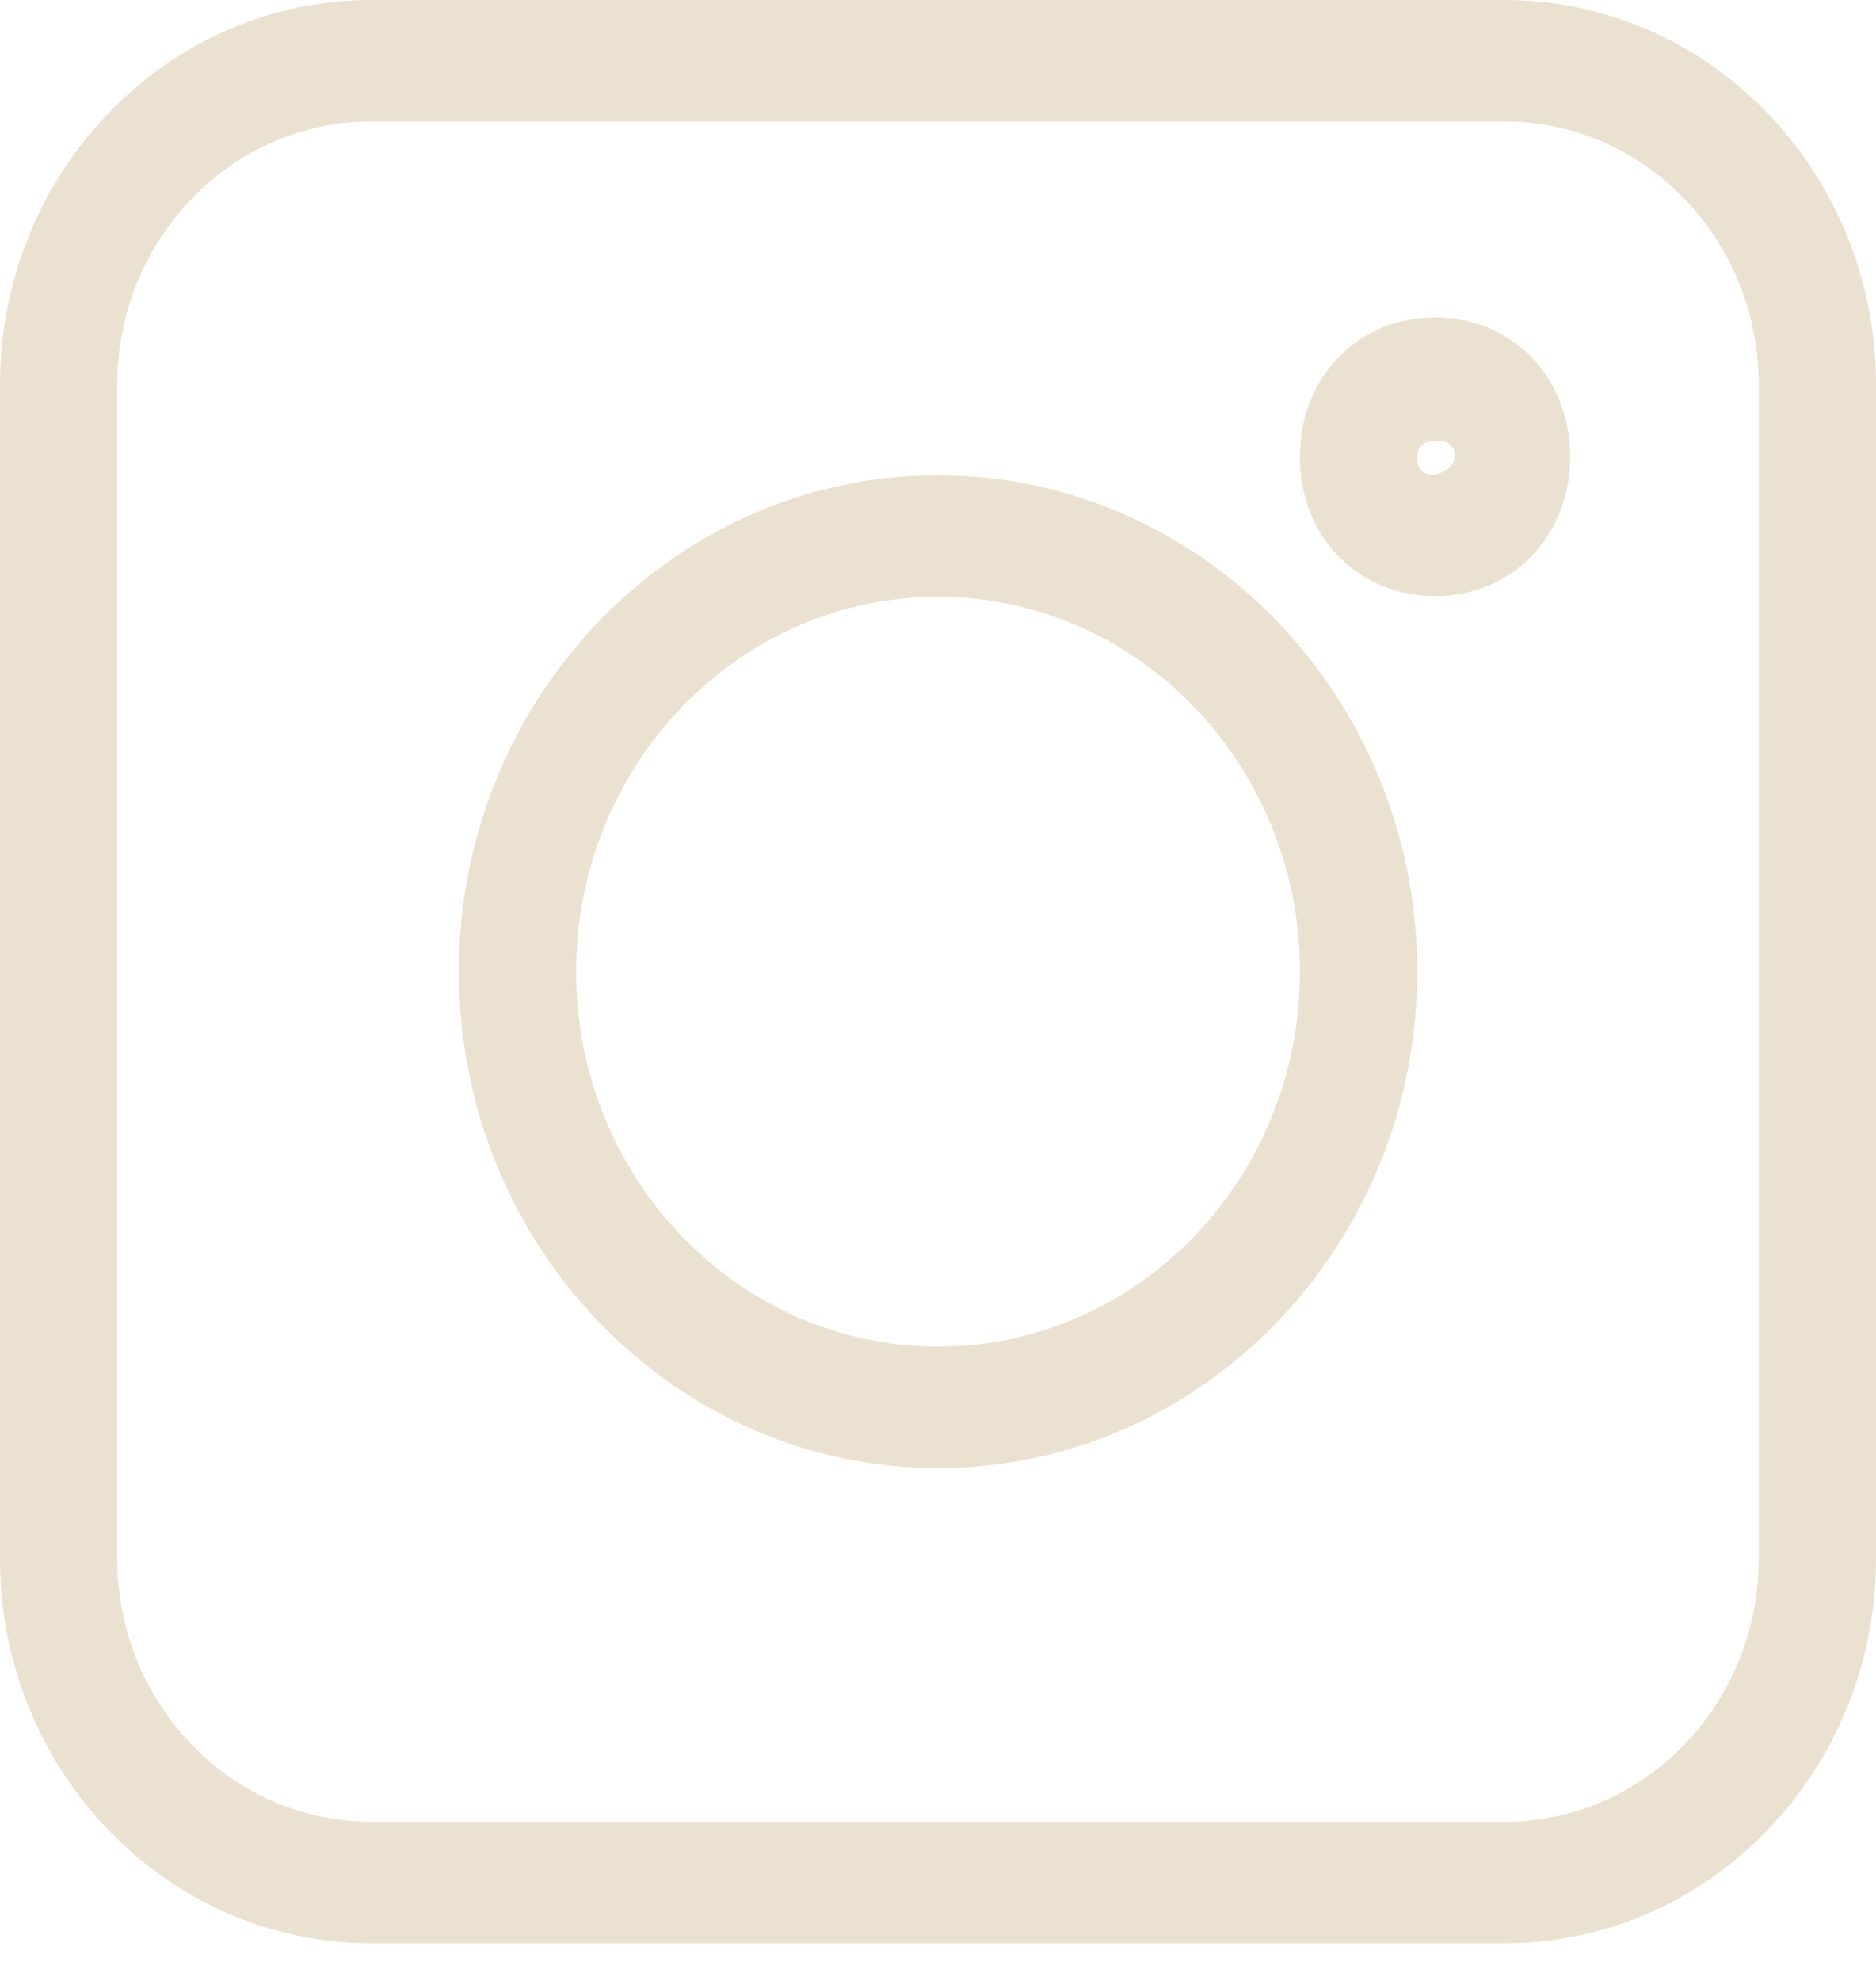
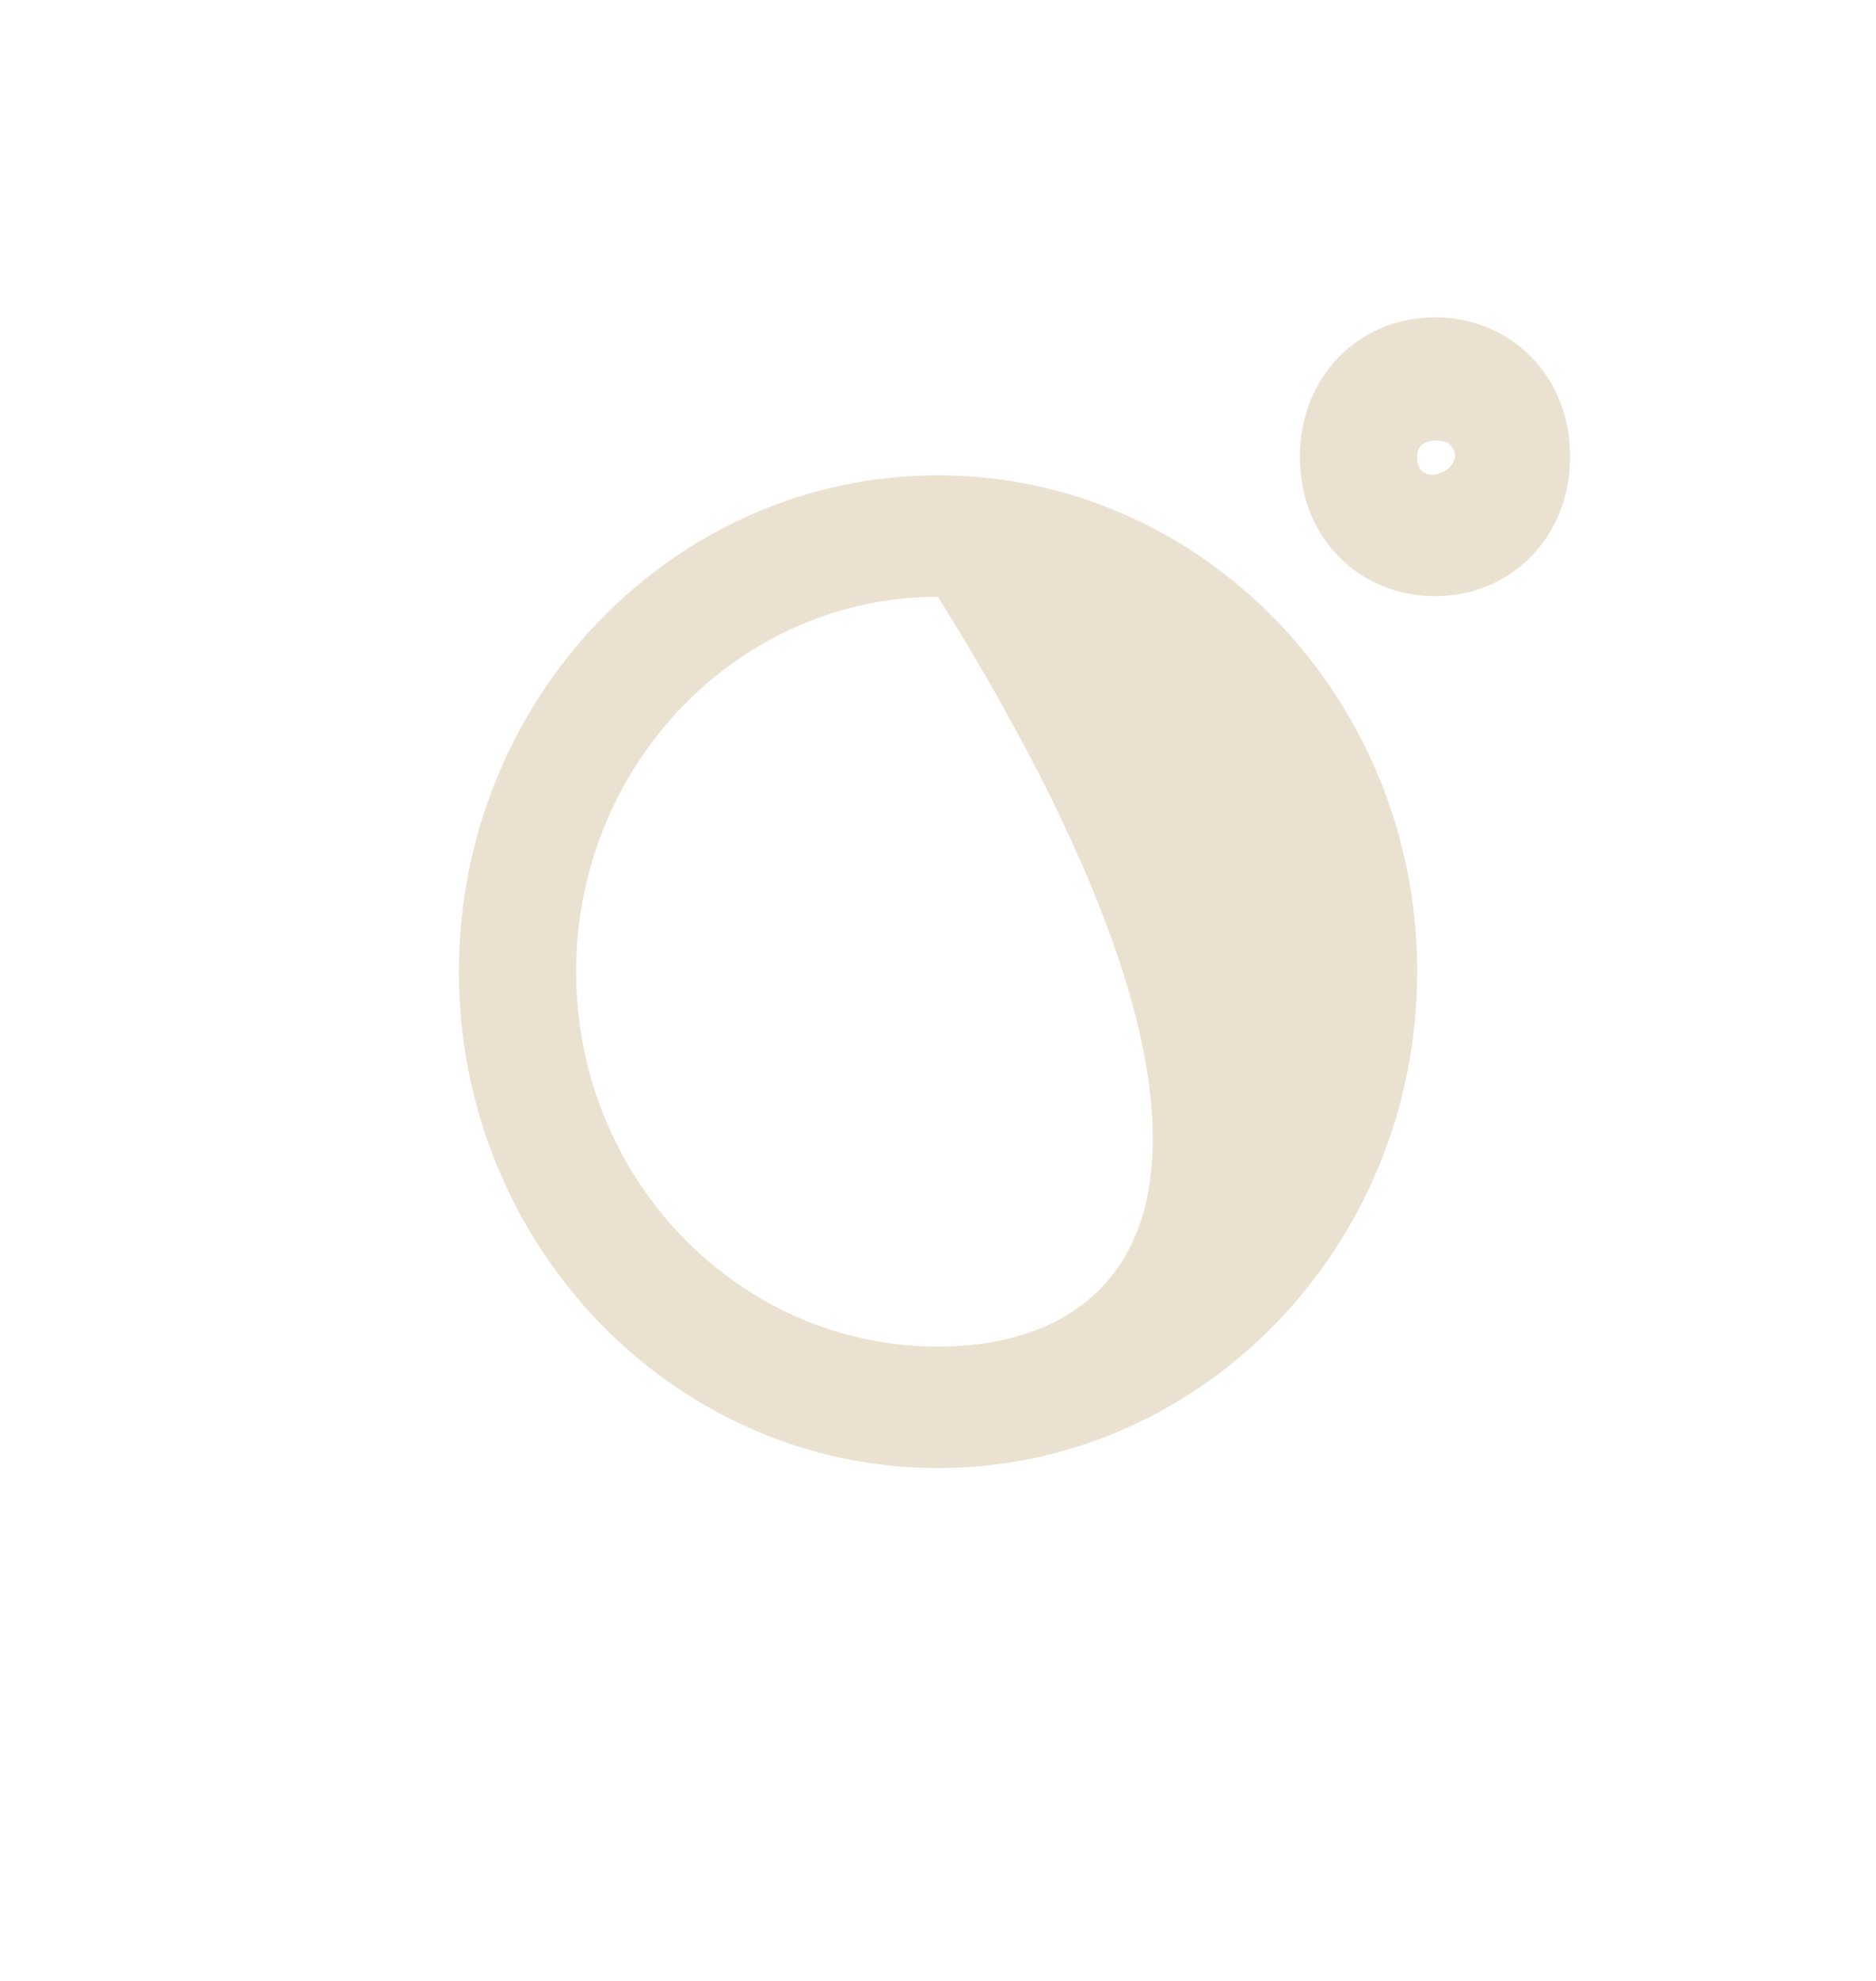
<svg xmlns="http://www.w3.org/2000/svg" width="18" height="19" viewBox="0 0 18 19" fill="none">
  <g clip-path="url(#clip0_344_327)">
-     <path d="M3.562 18.639H14.438C16.402 18.639 18 16.984 18 14.95V3.689C18 1.655 16.402 0 14.438 0H3.562C1.598 0 0 1.655 0 3.689V14.95C0 16.984 1.598 18.639 3.562 18.639ZM1.125 3.689C1.125 2.297 2.219 1.165 3.562 1.165H14.438C15.781 1.165 16.875 2.297 16.875 3.689V14.95C16.875 16.342 15.781 17.474 14.438 17.474H3.562C2.219 17.474 1.125 16.342 1.125 14.95V3.689Z" fill="#EBE1D0" />
-     <path d="M9 14.081C11.535 14.081 13.598 11.945 13.598 9.32C13.598 6.695 11.535 4.559 9 4.559C6.465 4.559 4.403 6.695 4.403 9.32C4.403 11.945 6.465 14.081 9 14.081ZM9 5.724C10.915 5.724 12.473 7.337 12.473 9.32C12.473 11.303 10.915 12.916 9 12.916C7.085 12.916 5.528 11.303 5.528 9.32C5.528 7.337 7.085 5.724 9 5.724Z" fill="#EBE1D0" />
+     <path d="M9 14.081C11.535 14.081 13.598 11.945 13.598 9.32C13.598 6.695 11.535 4.559 9 4.559C6.465 4.559 4.403 6.695 4.403 9.32C4.403 11.945 6.465 14.081 9 14.081ZM9 5.724C12.473 11.303 10.915 12.916 9 12.916C7.085 12.916 5.528 11.303 5.528 9.32C5.528 7.337 7.085 5.724 9 5.724Z" fill="#EBE1D0" />
    <path d="M13.768 5.718C14.508 5.718 15.065 5.143 15.065 4.381C15.065 3.587 14.479 3.044 13.769 3.044C13.03 3.044 12.472 3.619 12.472 4.381C12.472 5.174 13.056 5.718 13.768 5.718ZM13.901 4.253C14.138 4.47 13.597 4.733 13.597 4.382C13.597 4.172 13.873 4.226 13.901 4.253Z" fill="#EBE1D0" />
  </g>
  <defs>
    <clipPath id="clip0_344_327">
      <rect width="18" height="18.639" fill="white" />
    </clipPath>
  </defs>
</svg>